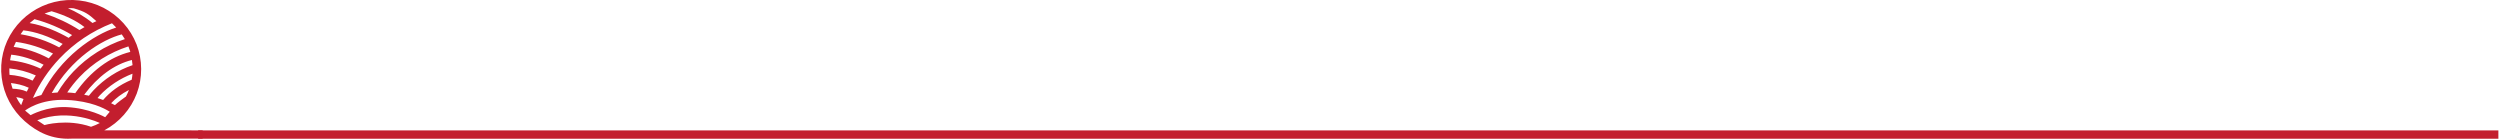
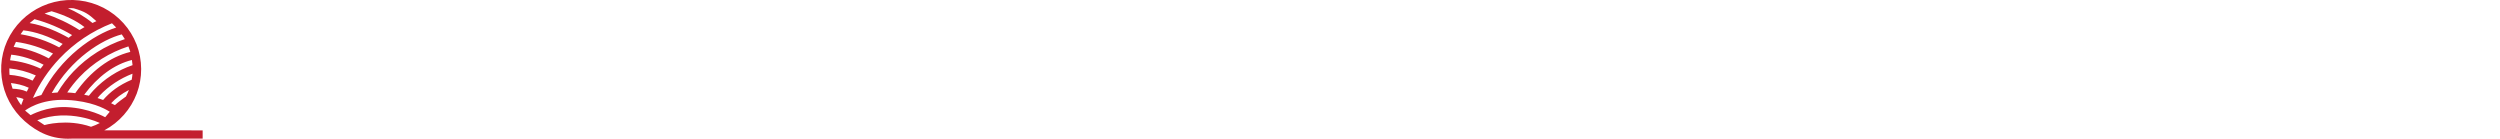
<svg xmlns="http://www.w3.org/2000/svg" width="901" height="50" viewBox="0 0 901 50" fill="none">
  <g clip-path="url(#clip0_261_25029)">
    <path d="M13.42 43.343C24.957 38.907 35.978 44.338 35.978 44.338C34.974 44.873 33.893 45.332 32.811 45.689C24.159 42.68 16.021 45.077 16.021 45.077C16.021 45.077 13.935 43.7 13.42 43.343ZM9.042 39.85C9.042 39.85 14.296 35.516 24.236 36.026C32.811 36.459 37.704 39.136 39.094 40.003C39.146 40.029 39.197 40.054 39.249 40.08C39.455 40.207 39.558 40.283 39.558 40.283L37.91 42.247C37.91 42.247 32.219 38.983 24.004 38.601C16.845 38.269 11.025 41.507 11.025 41.507L9.042 39.85ZM4.536 31.971C4.33 31.308 4.098 30.62 3.944 29.932C5.798 30.136 8.218 30.62 10.356 31.614C10.124 32.073 9.892 32.532 9.661 33.017C7.987 32.252 6.236 32.048 4.536 31.971ZM7.652 37.836C7.652 37.836 7.626 37.836 7.6 37.861C6.931 36.969 6.339 36 5.849 35.006C6.751 35.108 7.678 35.337 8.476 35.694C8.193 36.408 7.909 37.122 7.652 37.836ZM3.377 24.96V24.654C6.673 24.985 9.892 25.852 12.905 27.178C12.519 27.79 12.133 28.427 11.746 29.065C8.914 27.713 5.695 27.127 3.429 26.974C3.403 26.311 3.351 25.648 3.377 24.96ZM4.047 19.707C7.678 20.039 11.875 21.339 15.712 23.328C15.352 23.787 14.965 24.246 14.63 24.73C11.18 23.149 7.446 22.13 3.635 21.722C3.738 21.059 3.866 20.37 4.047 19.707ZM5.746 15.092C10.407 15.73 14.94 17.158 19.111 19.299C18.57 19.86 18.081 20.447 17.566 21.033C13.498 18.84 8.965 17.361 4.922 16.903C5.206 16.291 5.463 15.704 5.746 15.092ZM10.691 8.31C11.257 7.826 11.849 7.341 12.442 6.908C17.206 8.183 21.764 10.095 25.987 12.645C25.523 12.976 25.111 13.333 24.725 13.639C21.094 11.574 16.098 9.253 10.691 8.31ZM18.596 4.052C23.592 5.556 27.3 7.341 30.468 9.763C29.824 10.12 29.18 10.477 28.639 10.834C24.725 8.336 20.502 6.347 16.073 4.893C16.845 4.587 17.695 4.307 18.596 4.052ZM25.652 2.93C25.987 2.93 26.27 2.981 26.605 3.007C30.725 4.205 31.807 4.995 34.742 7.622C34.279 7.826 33.79 8.055 33.326 8.285C30.416 5.888 27.378 4.205 24.493 2.981C24.854 2.981 25.266 2.93 25.652 2.93ZM21.326 17.081C16.974 14.735 12.287 13.155 7.42 12.339C7.755 11.854 8.09 11.37 8.424 10.936C12.725 11.395 17.695 13.104 22.588 15.832C22.176 16.24 21.789 16.648 21.326 17.081ZM41.876 9.916C33.815 12.517 21.892 20.396 14.914 34.241C13.884 34.521 12.854 34.878 11.875 35.312C14.244 30.085 17.489 25.266 21.48 21.059C26.759 15.5 33.197 11.191 40.356 8.387C40.897 8.896 41.386 9.381 41.876 9.916ZM26.476 25.776C24.262 28.096 22.356 30.646 20.734 33.348C20.038 33.399 19.343 33.425 18.648 33.527C25.678 21.059 36.828 14.225 43.884 12.39C44.27 12.95 44.631 13.511 44.992 14.098C37.961 16.393 31.601 20.421 26.476 25.776ZM46.871 18.381C46.923 18.483 46.949 18.611 46.949 18.713C39.532 20.523 32.553 25.75 27.12 33.578C26.167 33.45 25.214 33.374 24.236 33.323C25.523 31.385 27.017 29.498 28.639 27.79C33.481 22.691 39.532 18.891 46.279 16.724C46.485 17.285 46.691 17.846 46.871 18.381ZM47.773 23.481C42.416 25.317 37.601 28.427 33.712 32.532C33.12 33.144 32.579 33.833 32.038 34.496C31.472 34.368 30.905 34.241 30.339 34.139C35.206 27.586 41.232 23.175 47.541 21.62C47.644 22.206 47.695 22.818 47.773 23.481ZM47.464 28.733C42.88 30.671 39.712 33.093 37.163 36.026C36.519 35.796 35.85 35.566 35.154 35.337C35.386 35.057 35.618 34.751 35.876 34.47C39.197 30.977 43.24 28.3 47.747 26.566C47.695 27.331 47.592 28.045 47.464 28.733ZM45.404 34.776C43.858 35.873 42.519 36.867 41.412 37.887C40.974 37.657 40.536 37.428 40.047 37.198C41.773 35.363 43.807 33.782 46.459 32.43C46.15 33.246 45.816 34.011 45.404 34.776ZM51.043 46.964H37.601C42.983 44.083 47.129 39.391 49.292 33.705C51.429 27.994 51.404 21.696 49.215 16.01C47 10.324 42.777 5.633 37.292 2.803C31.807 -0.002 25.498 -0.741 19.523 0.737C13.549 2.216 8.321 5.811 4.819 10.834C1.317 15.857 -0.151 21.977 0.622 28.045C1.369 34.088 4.356 39.646 8.939 43.7C13.549 47.754 18.828 50.278 25.652 49.972C25.755 49.972 25.858 49.972 25.987 49.947H73.035V46.989L51.043 46.964Z" fill="#C31E2E" />
  </g>
-   <rect x="71.416" y="47" width="829" height="3" fill="#C31E2E" />
  <defs>
    <clipPath id="clip0_261_25029">
      <rect width="72.619" height="50" fill="white" transform="translate(0.416)" />
    </clipPath>
  </defs>
</svg>